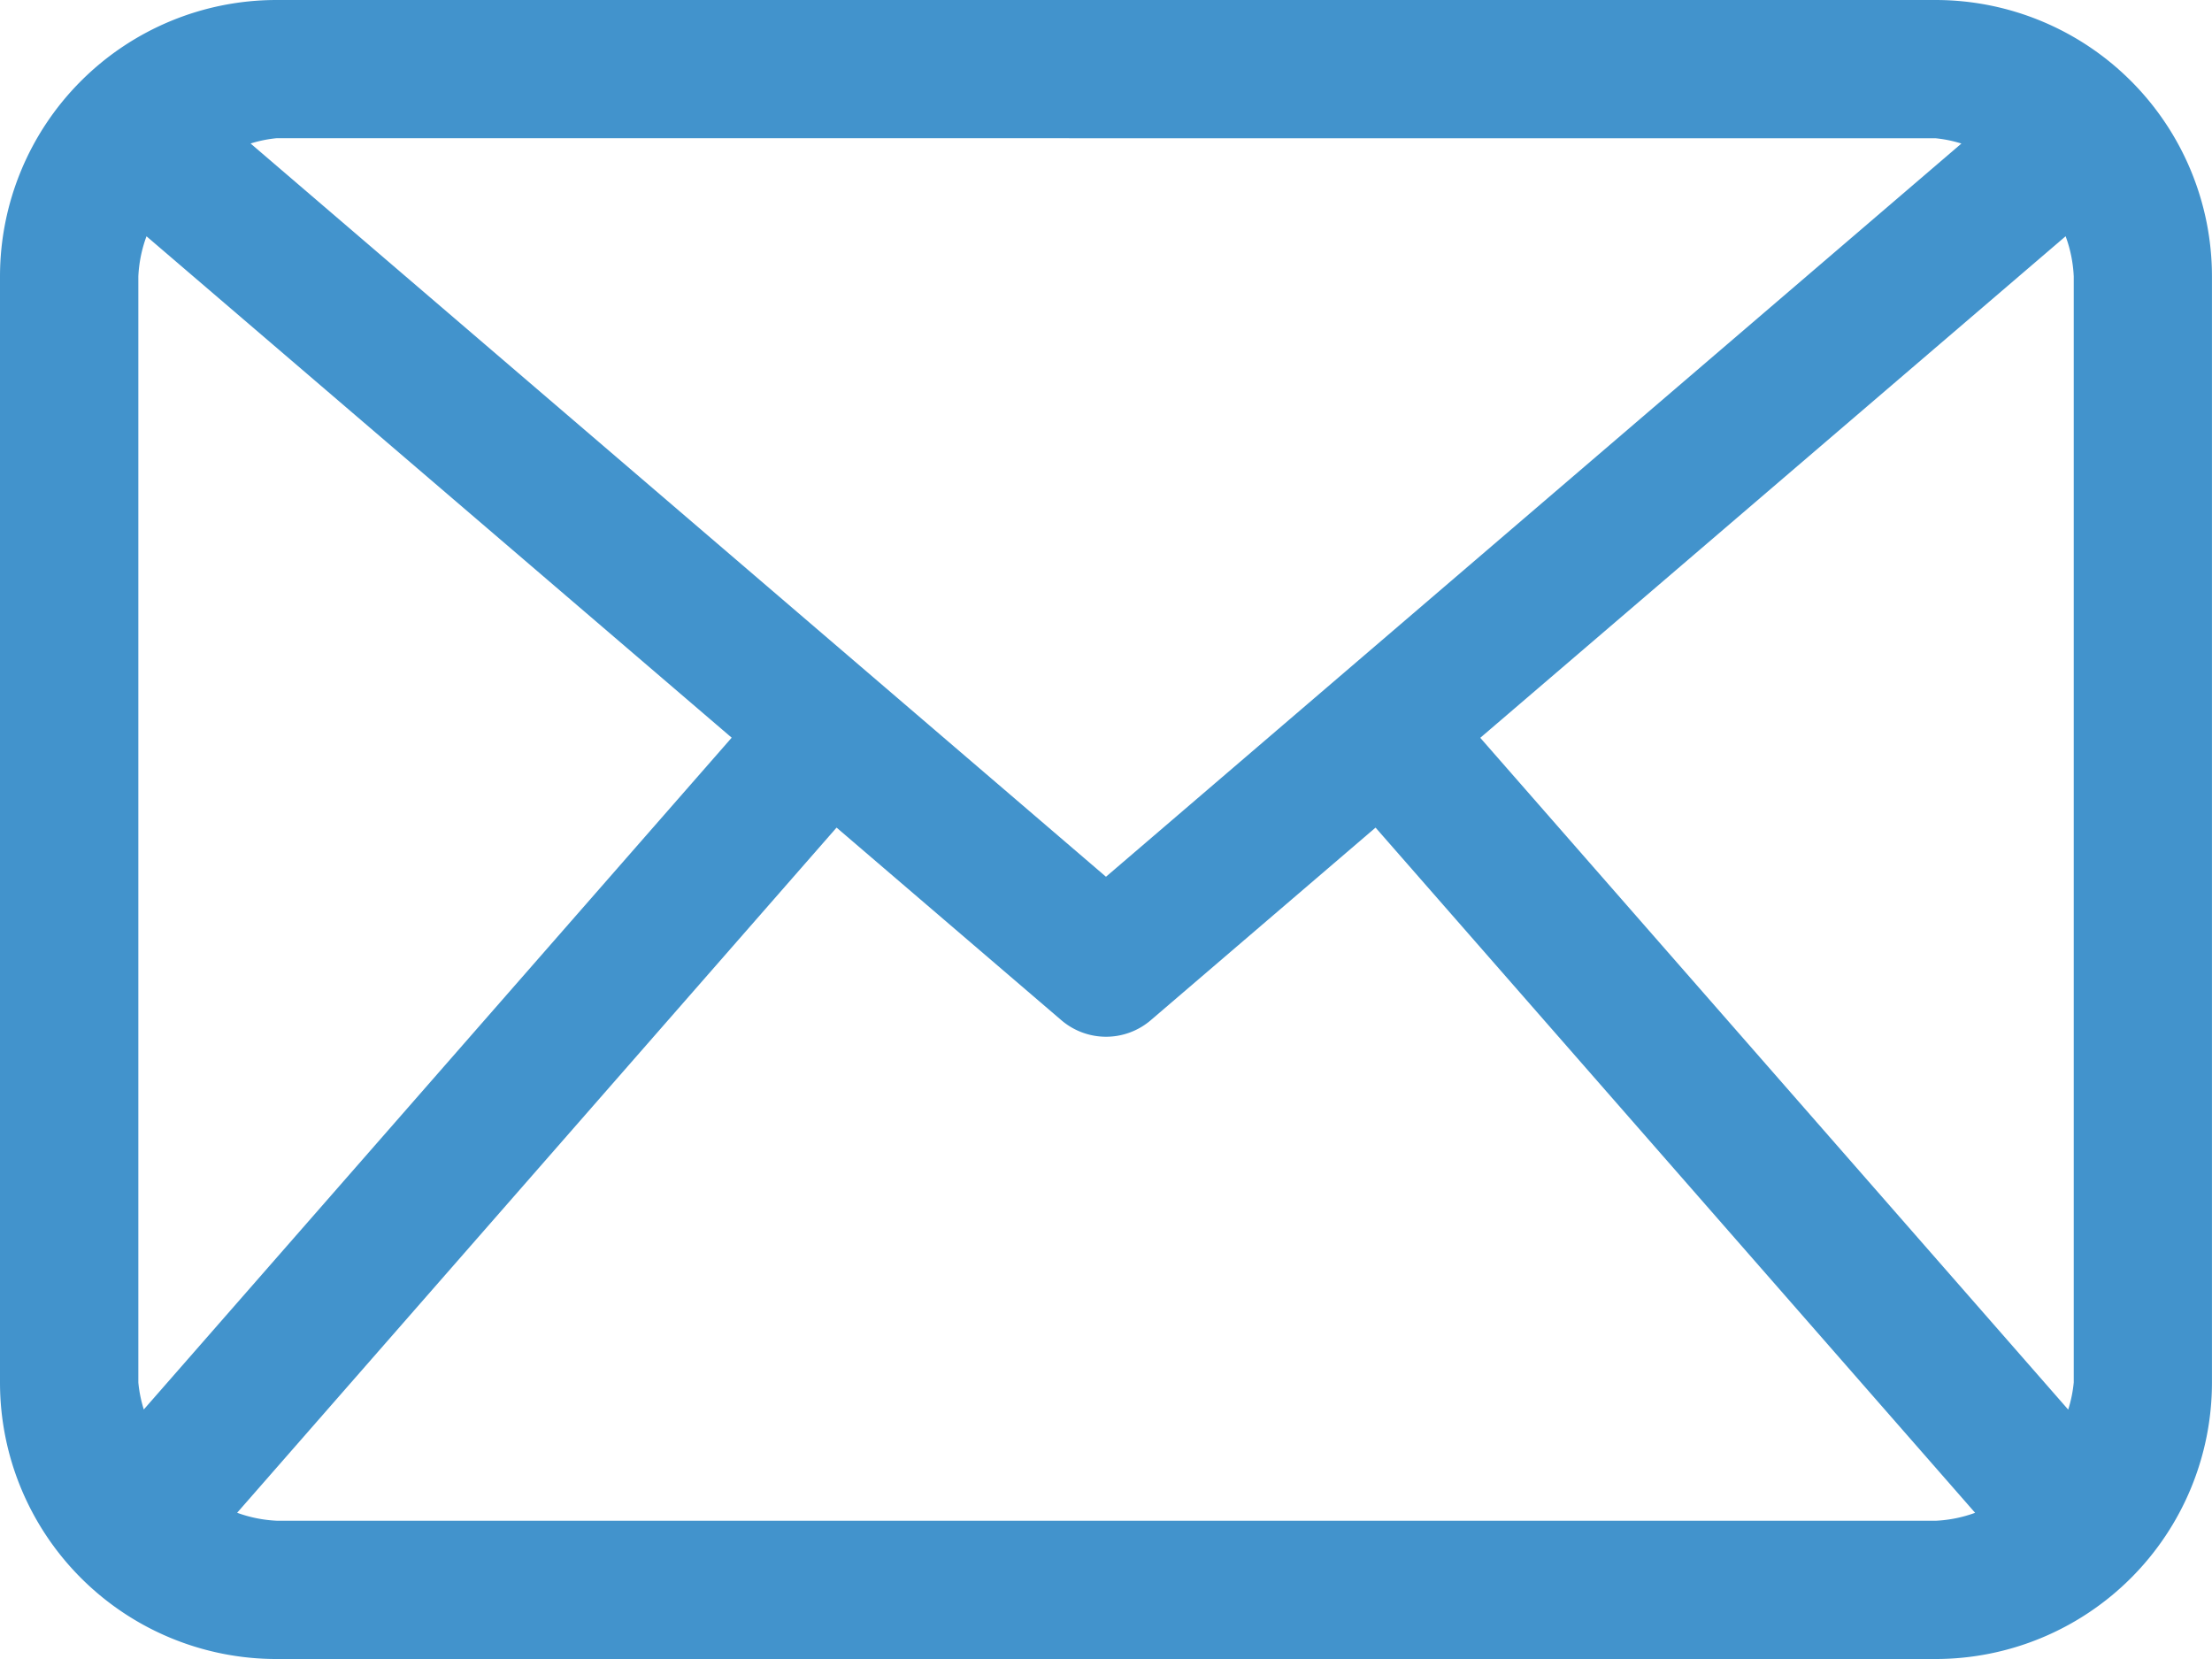
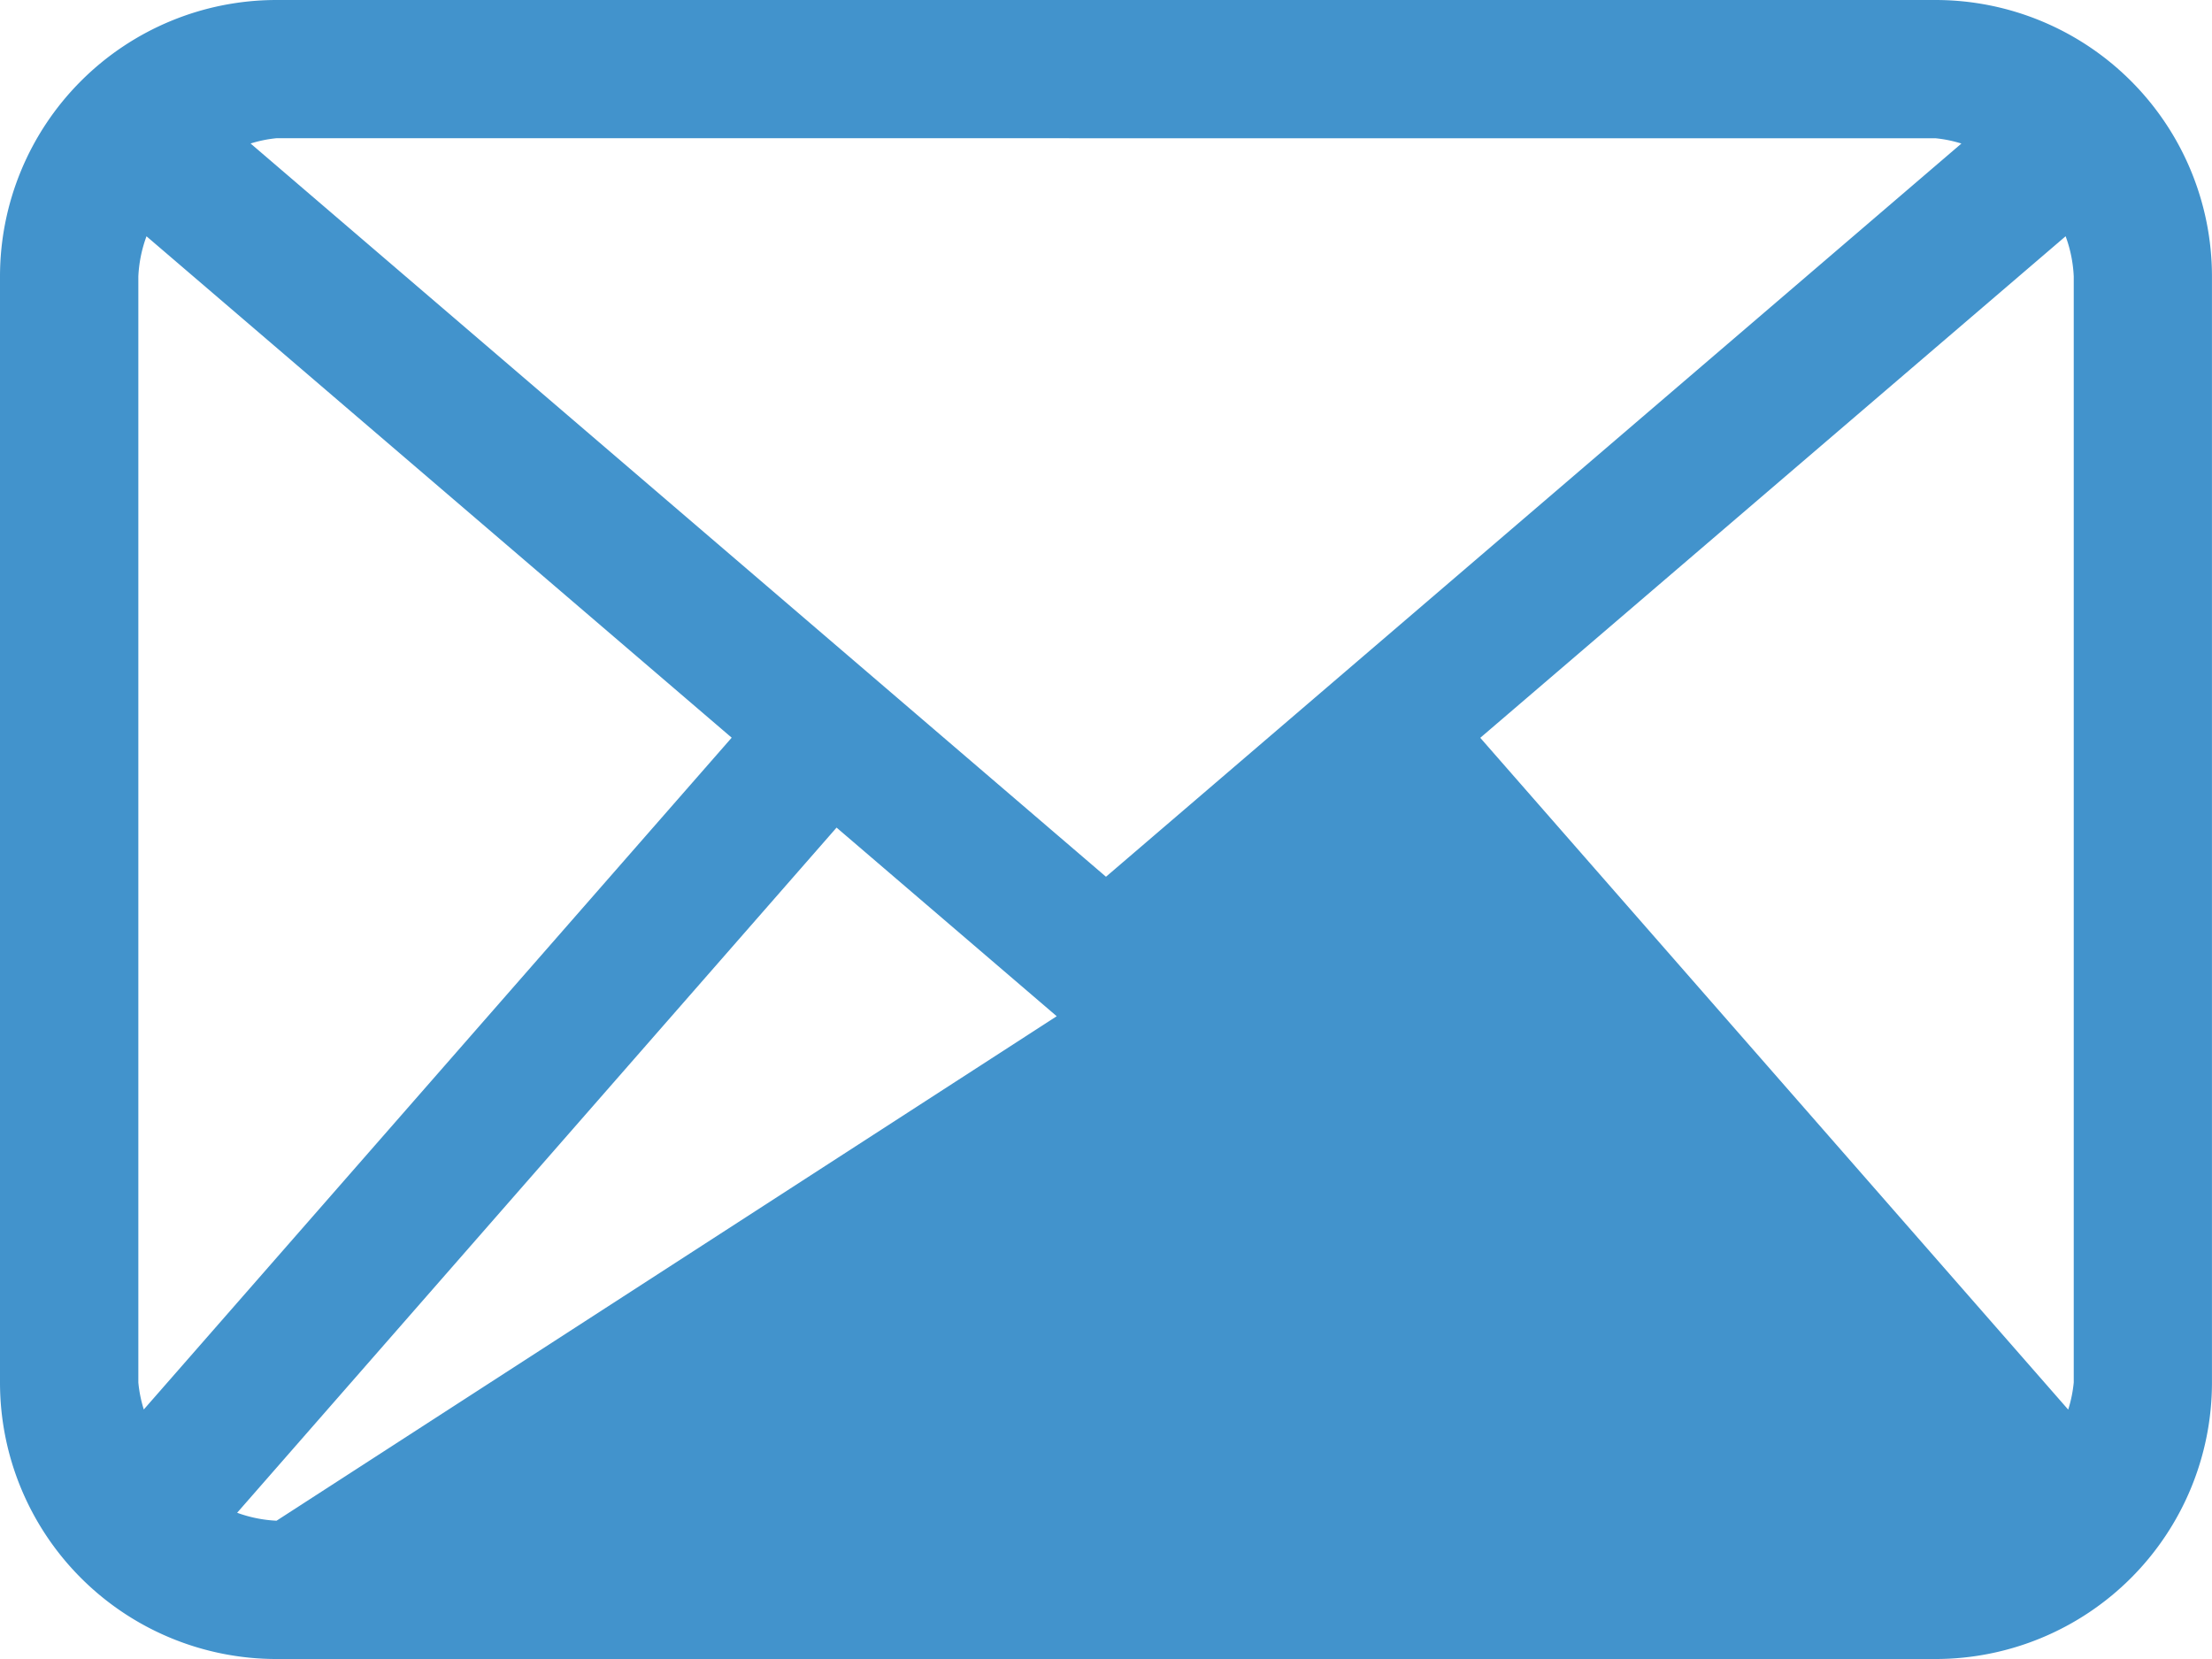
<svg xmlns="http://www.w3.org/2000/svg" width="52.301" height="39.226" viewBox="0 0 52.301 39.226">
  <g id="email-envelope-outline-shape-with-rounded-corners_icon-icons.com_56530" transform="translate(0 -64)">
-     <path id="Tracé_163" data-name="Tracé 163" d="M45.763,64H6.538A6.538,6.538,0,0,0,0,70.538v26.15a6.538,6.538,0,0,0,6.538,6.538H45.763A6.538,6.538,0,0,0,52.3,96.688V70.538A6.538,6.538,0,0,0,45.763,64ZM35,81.445,48.84,69.586a3.15,3.15,0,0,1,.192.951v26.15a3.1,3.1,0,0,1-.131.642ZM45.763,67.269a3.027,3.027,0,0,1,.613.125L26.15,84.73,5.925,67.393a3.027,3.027,0,0,1,.613-.125ZM3.4,97.326a3.058,3.058,0,0,1-.129-.638V70.538a3.151,3.151,0,0,1,.193-.951L17.3,81.442Zm3.139,2.63a3.145,3.145,0,0,1-.932-.188l14.173-16.2,5.309,4.549a1.625,1.625,0,0,0,2.126,0l5.309-4.549L46.7,99.769a3.127,3.127,0,0,1-.932.188Z" fill="#4293cc" />
+     <path id="Tracé_163" data-name="Tracé 163" d="M45.763,64H6.538A6.538,6.538,0,0,0,0,70.538v26.15a6.538,6.538,0,0,0,6.538,6.538H45.763A6.538,6.538,0,0,0,52.3,96.688V70.538A6.538,6.538,0,0,0,45.763,64ZM35,81.445,48.84,69.586a3.15,3.15,0,0,1,.192.951v26.15a3.1,3.1,0,0,1-.131.642ZM45.763,67.269a3.027,3.027,0,0,1,.613.125L26.15,84.73,5.925,67.393a3.027,3.027,0,0,1,.613-.125ZM3.4,97.326a3.058,3.058,0,0,1-.129-.638V70.538a3.151,3.151,0,0,1,.193-.951L17.3,81.442Zm3.139,2.63a3.145,3.145,0,0,1-.932-.188l14.173-16.2,5.309,4.549a1.625,1.625,0,0,0,2.126,0l5.309-4.549a3.127,3.127,0,0,1-.932.188Z" fill="#4293cc" />
  </g>
</svg>